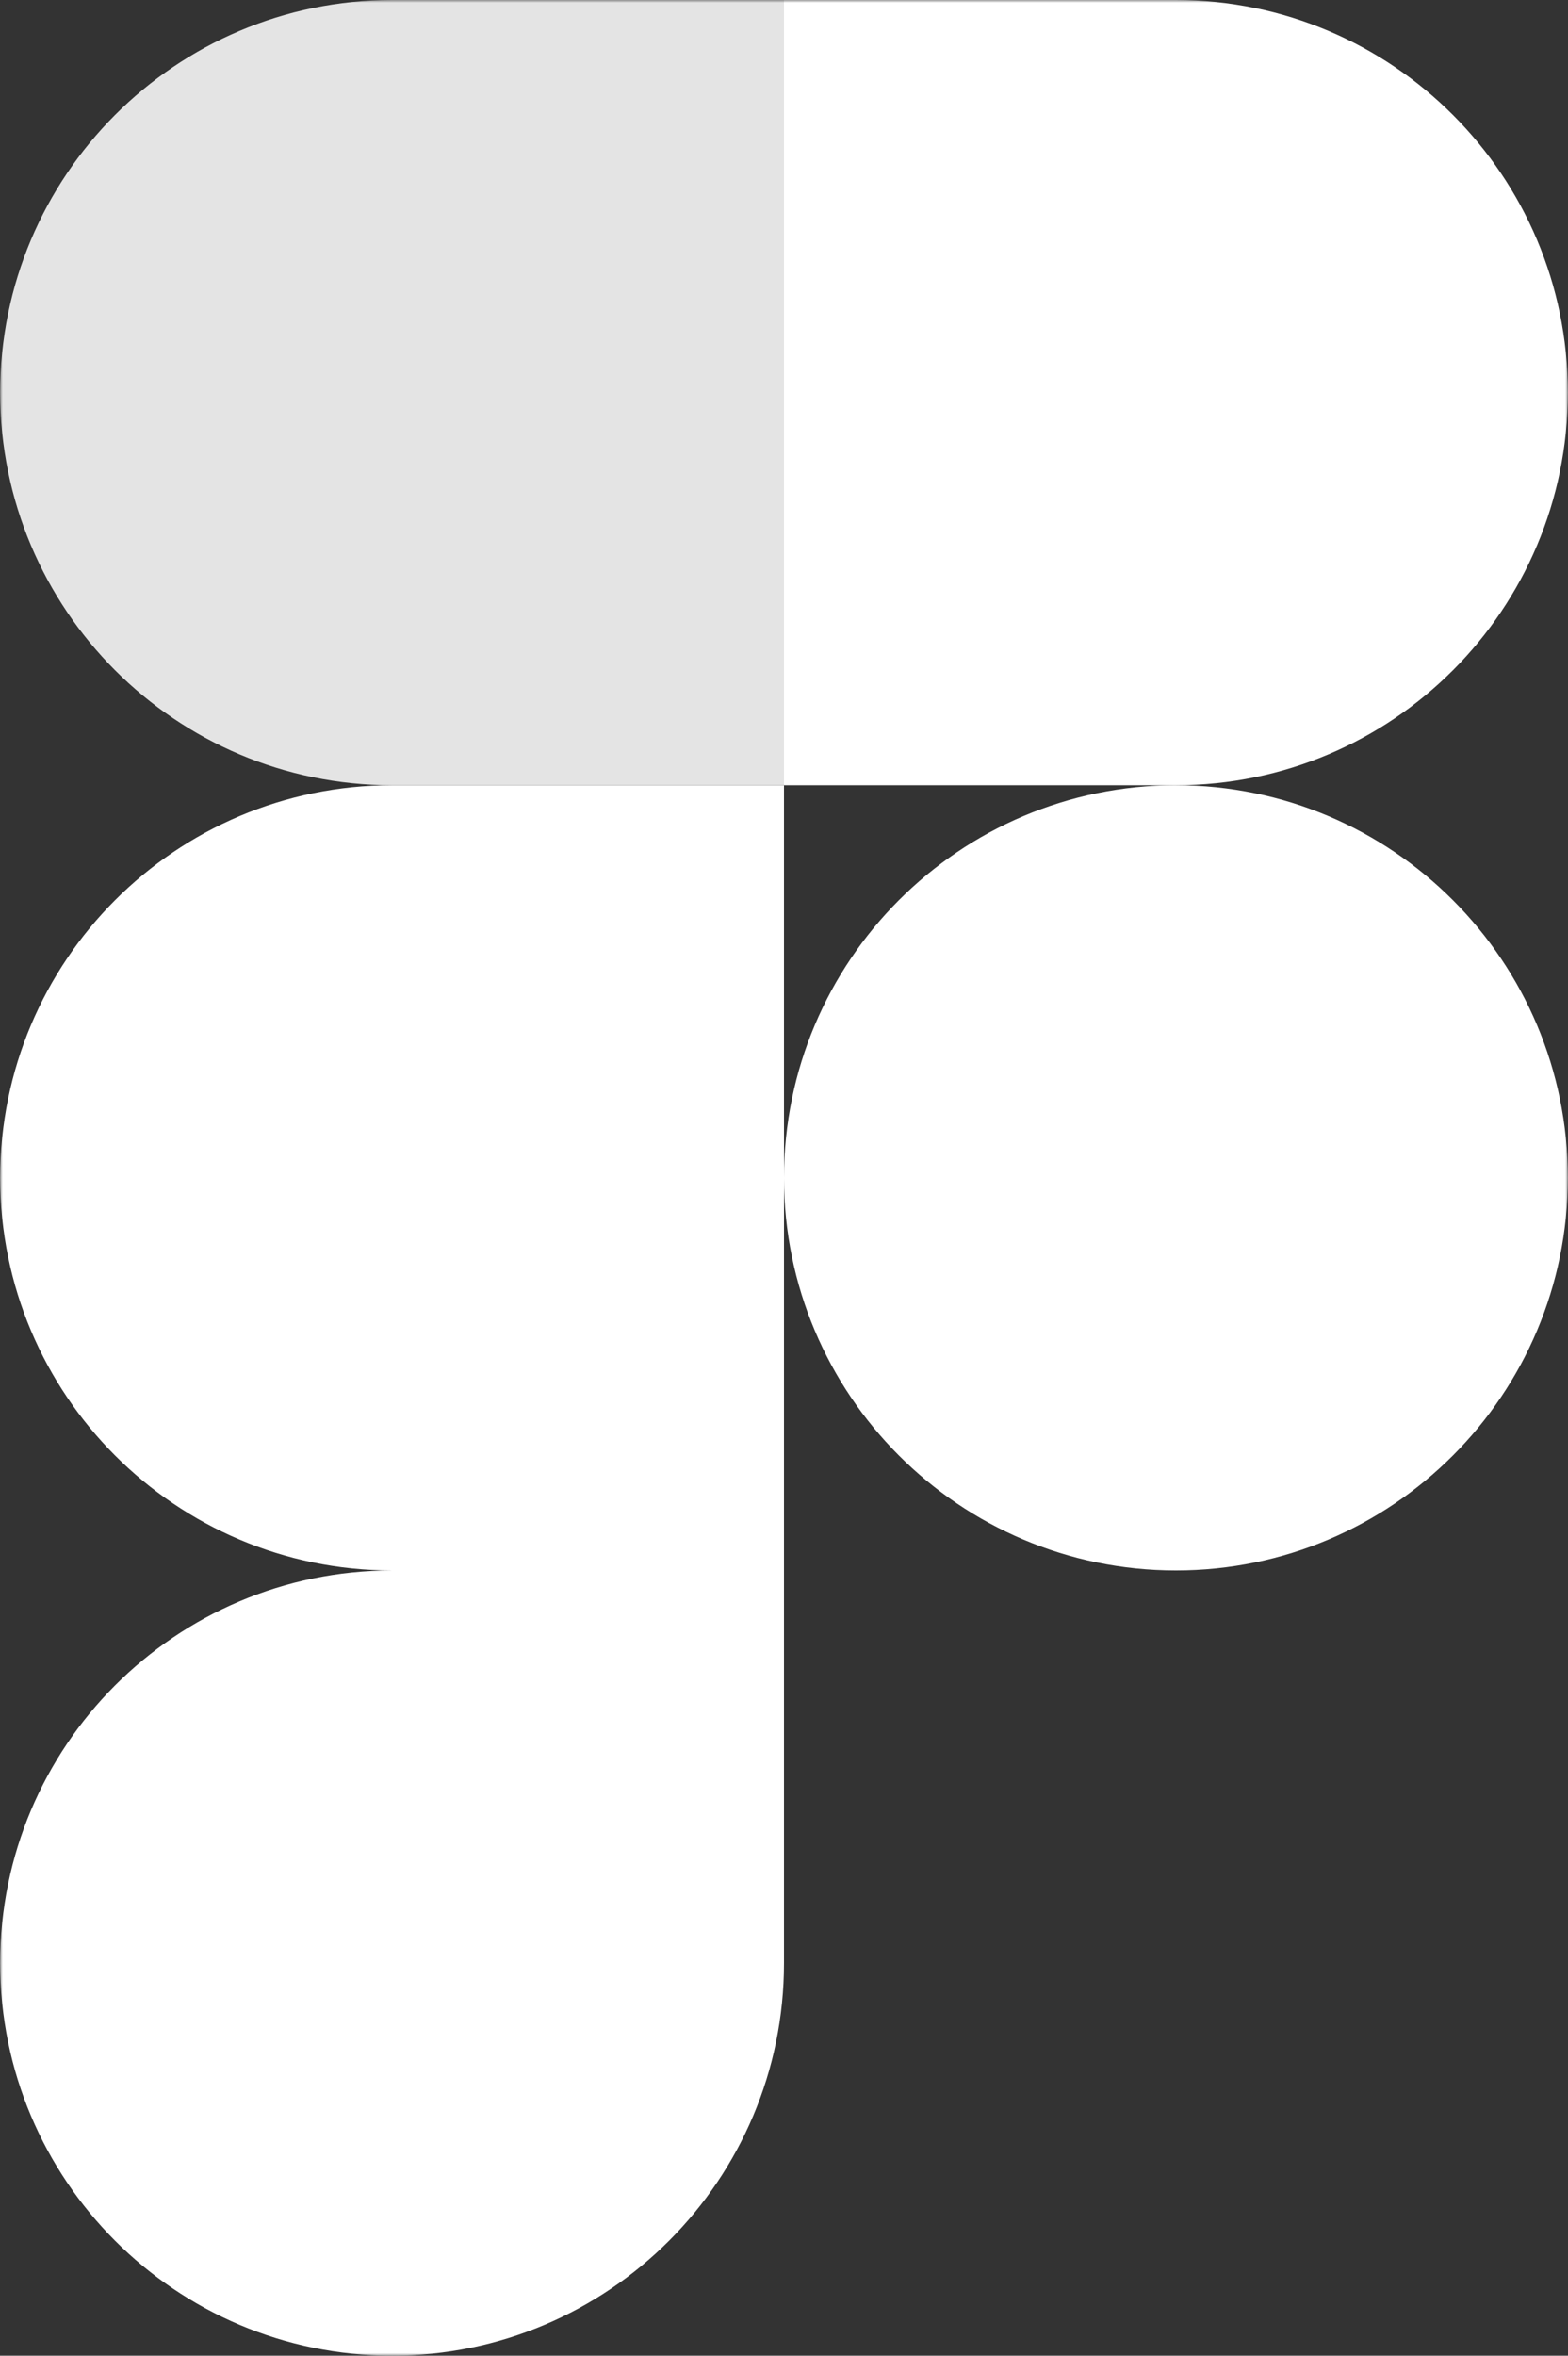
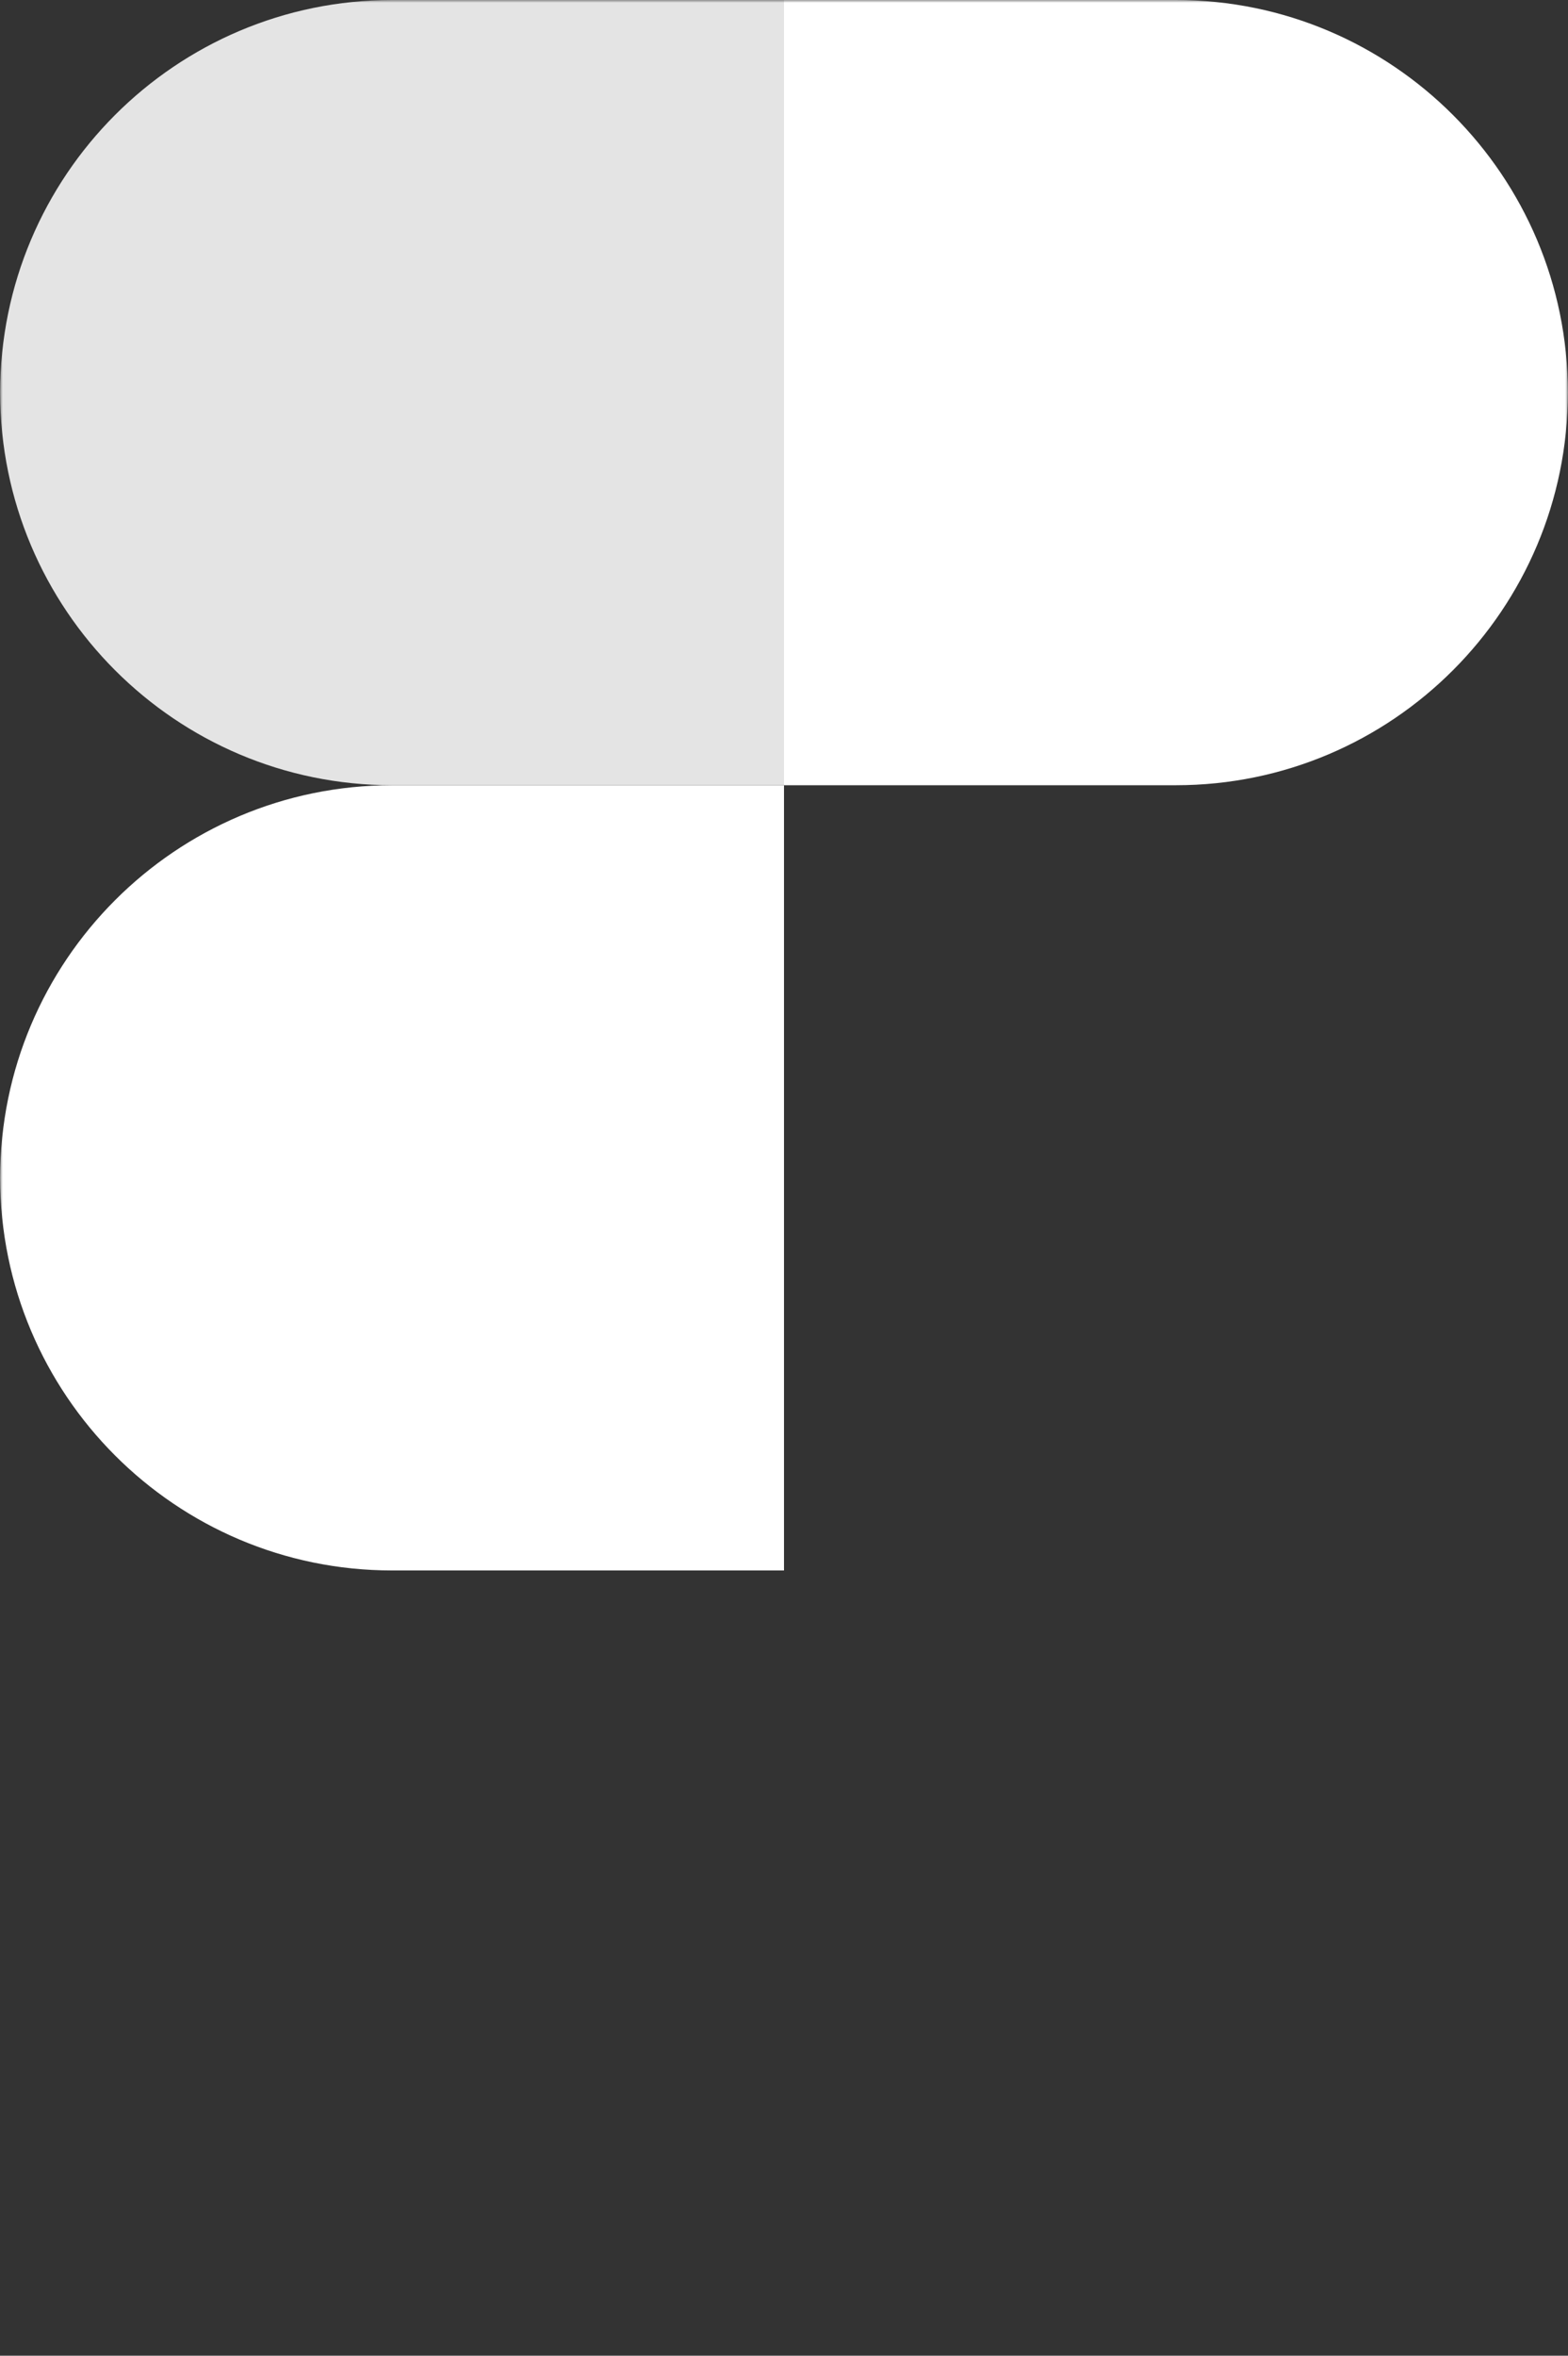
<svg xmlns="http://www.w3.org/2000/svg" width="277" height="416" viewBox="0 0 277 416" fill="none">
  <rect x="0" y="0" width="277" height="416" fill="#333333" stroke="none" />
  <g clip-path="url(#clip0_828_613)">
    <mask id="mask0_828_613" style="mask-type:luminance" maskUnits="userSpaceOnUse" x="0" y="0" width="277" height="416">
      <path d="M277 0H0V416H277V0Z" fill="white" />
    </mask>
    <g mask="url(#mask0_828_613)">
-       <path d="M69.264 416C107.482 416 138.5 384.938 138.5 346.666V277.334H69.264C31.045 277.334 0.028 308.394 0.028 346.666C0.028 384.938 31.045 416 69.264 416Z" fill="white" />
      <path d="M0.028 207.999C0.028 169.727 31.045 138.666 69.264 138.666H138.5V277.333H69.264C31.045 277.333 0.028 246.271 0.028 207.999Z" fill="white" />
      <path d="M0.028 69.333C0.028 31.061 31.045 0 69.264 0H138.5V138.667H69.264C31.045 138.667 0.028 107.605 0.028 69.333Z" fill="#E4E4E4" />
      <path d="M138.5 0H207.737C245.955 0 276.972 31.061 276.972 69.333C276.972 107.605 245.955 138.667 207.737 138.667H138.5V0Z" fill="white" />
-       <path d="M276.972 207.999C276.972 246.271 245.955 277.333 207.737 277.333C169.518 277.333 138.5 246.271 138.5 207.999C138.5 169.727 169.518 138.666 207.737 138.666C245.955 138.666 276.972 169.727 276.972 207.999Z" fill="white" />
    </g>
  </g>
  <defs>
    <clipPath id="clip0_828_613">
      <rect width="277" height="416" fill="white" />
    </clipPath>
  </defs>
</svg>